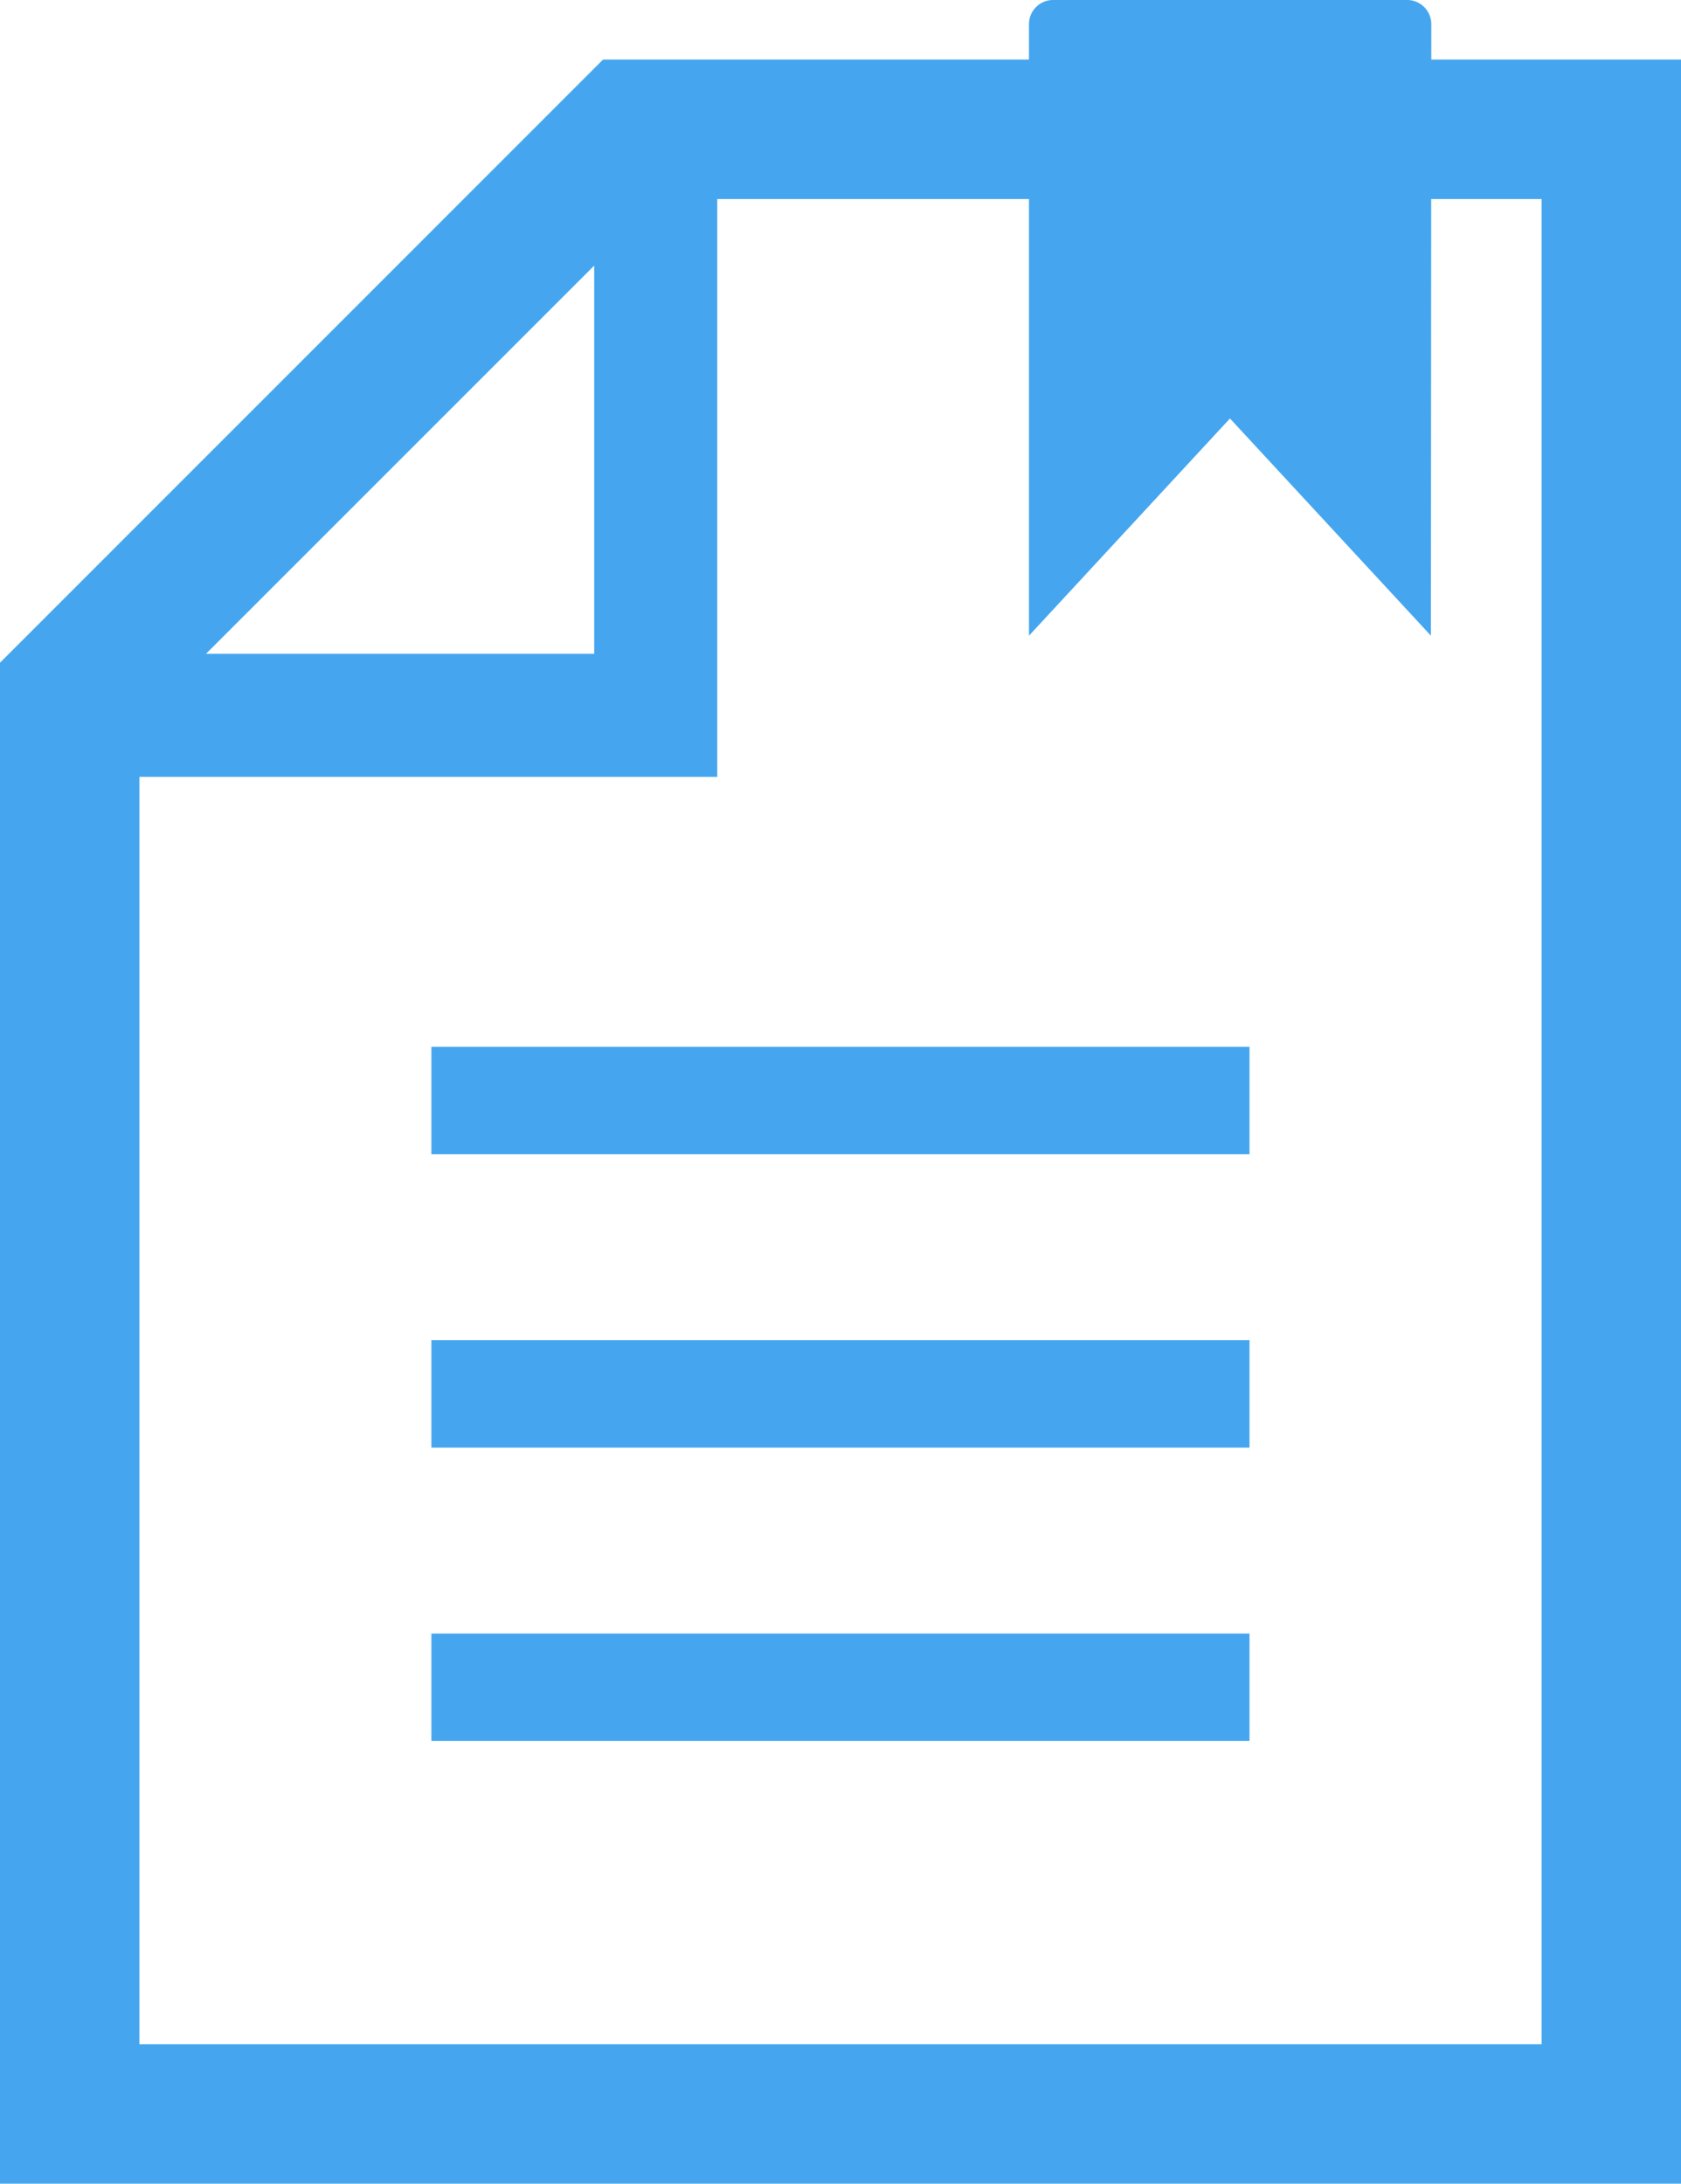
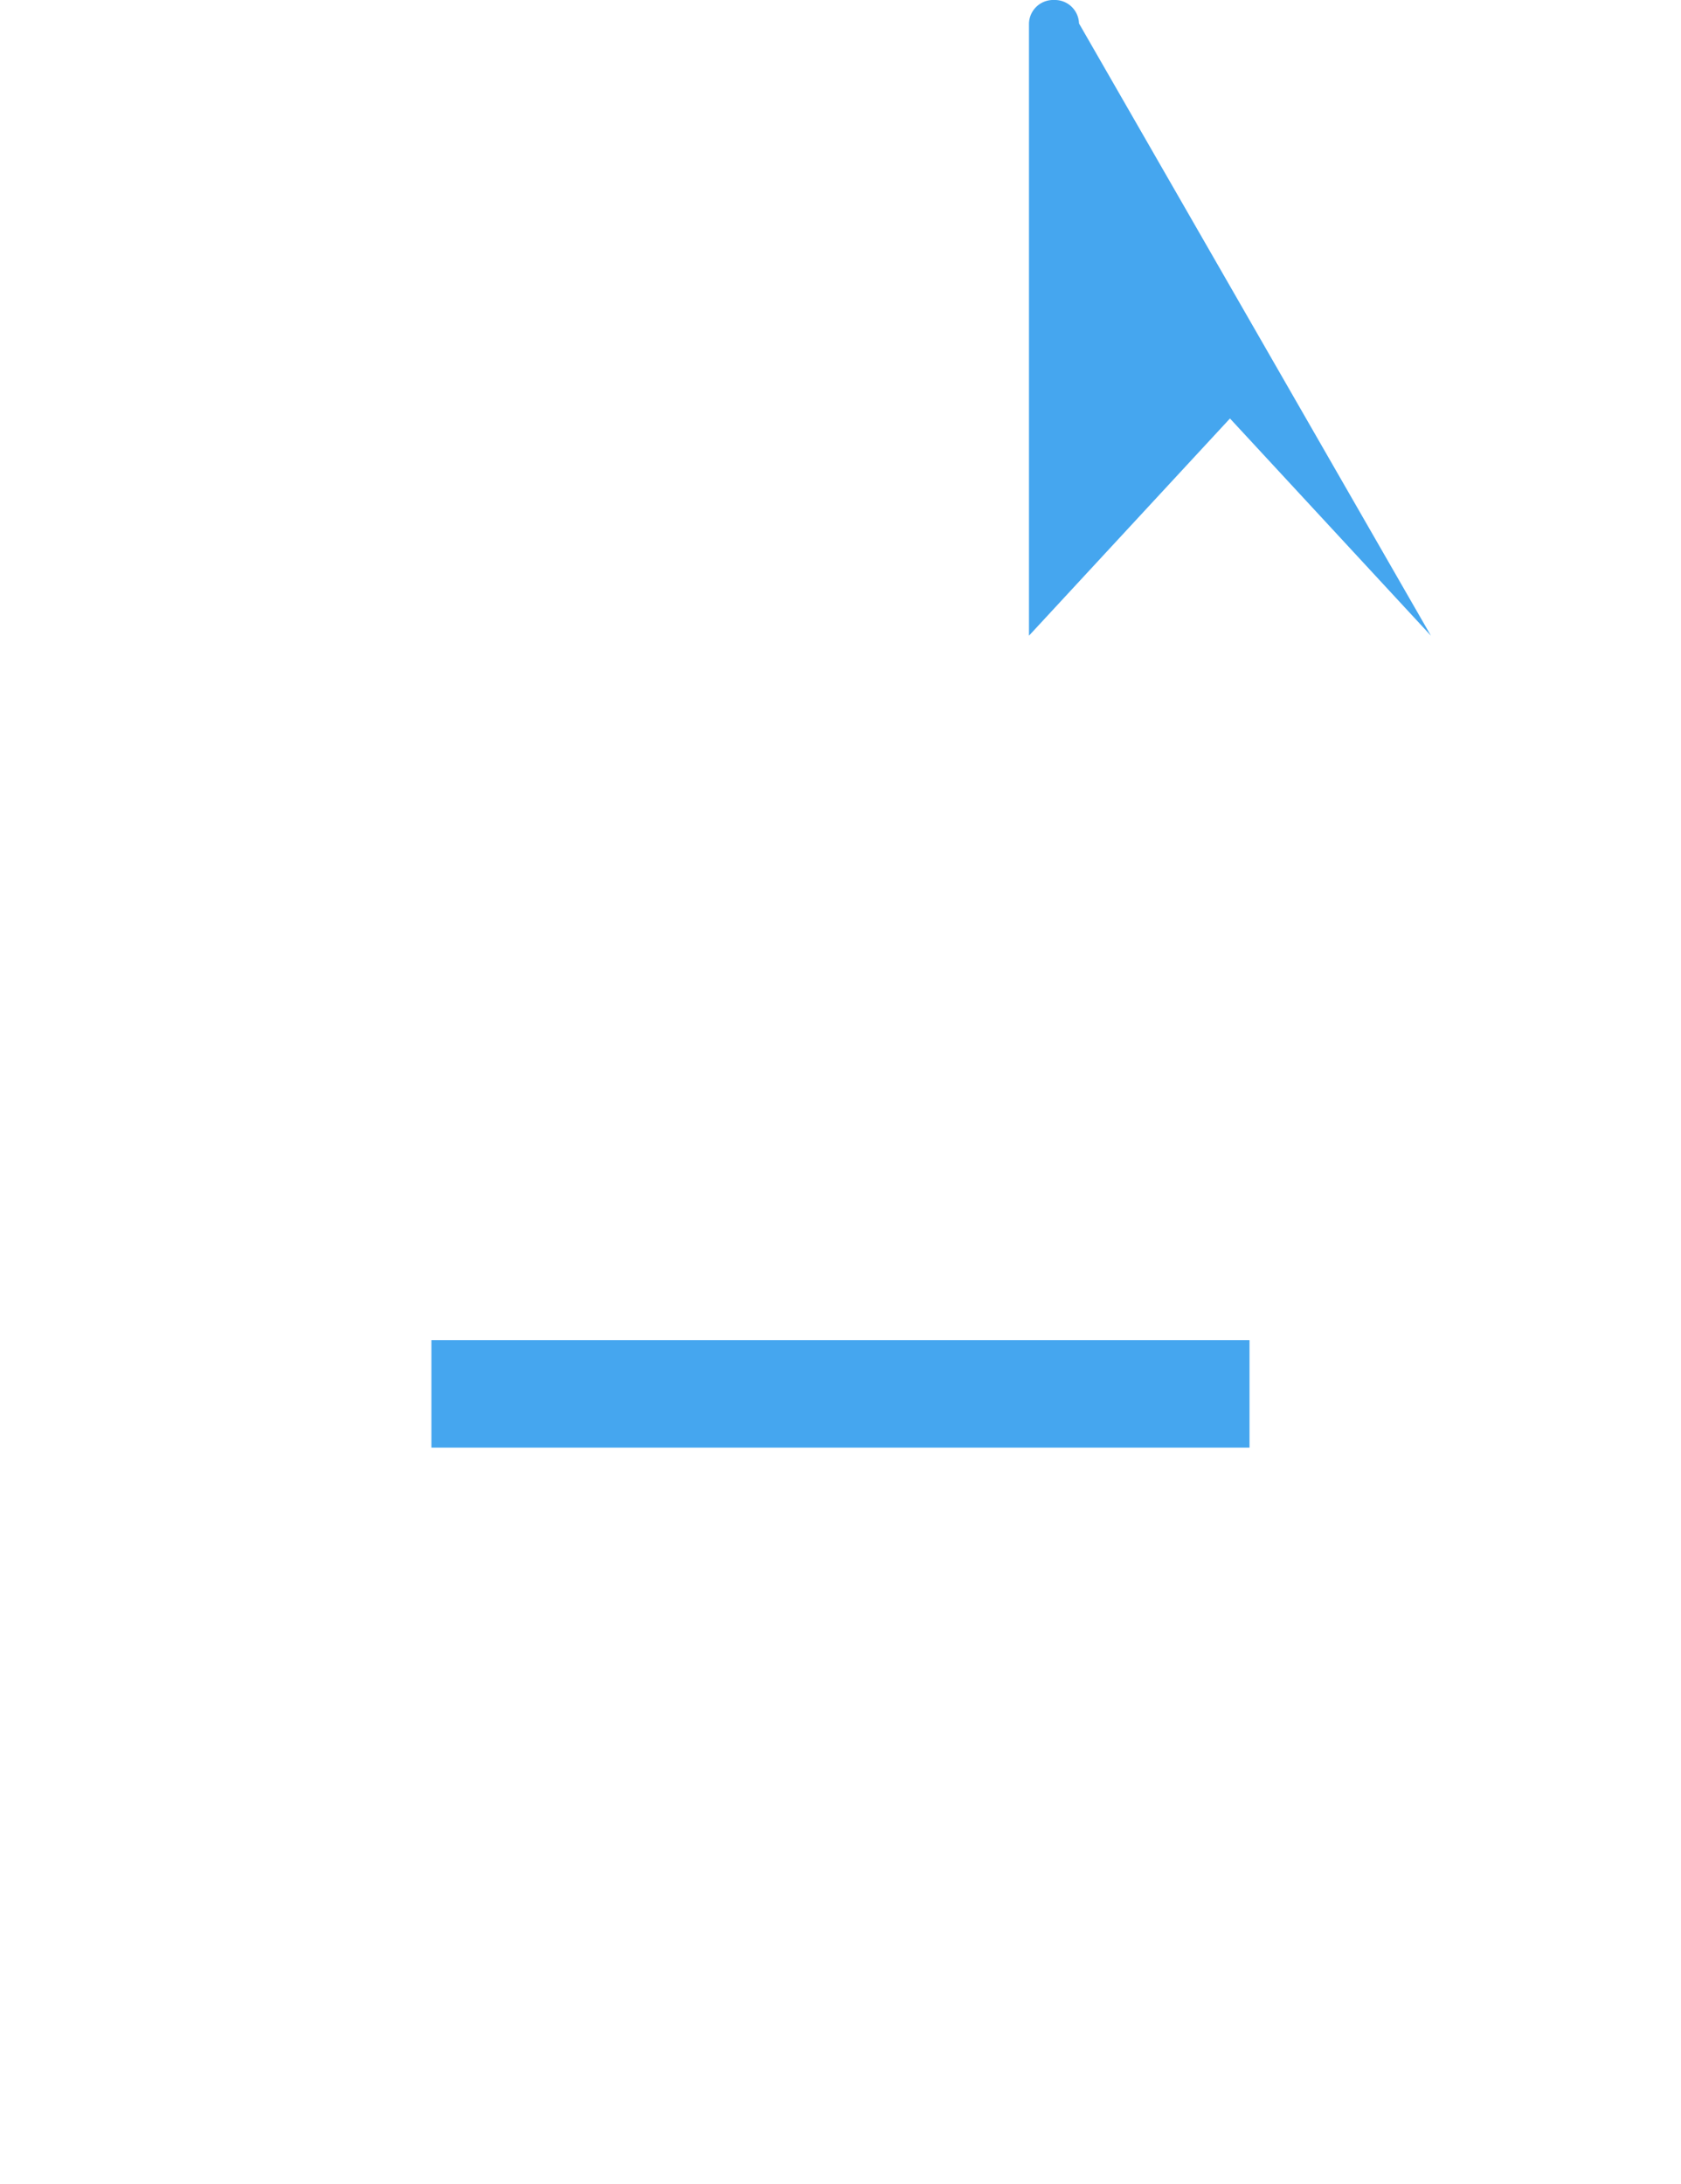
<svg xmlns="http://www.w3.org/2000/svg" width="40.33" height="52.389" viewBox="0 0 40.33 52.389">
  <g transform="translate(-6476.026 -3595.486)">
-     <path d="M102.494,85.624l-14.468,14.47v36.49h40.33V85.624Zm-.212,4.943v9.314H92.968Zm22.729,42.672H91.371V102.833h13.863V88.97h19.777Z" transform="translate(6388 3511.291)" fill="#45a6ef" />
-     <rect width="19.628" height="2.577" transform="translate(6486.376 3620.6)" fill="#45a6ef" />
    <rect width="19.628" height="2.577" transform="translate(6486.376 3627.639)" fill="#45a6ef" />
-     <rect width="19.628" height="2.577" transform="translate(6486.376 3634.677)" fill="#45a6ef" />
-     <path d="M122.356,99.446l-4.821-5.211-4.822,5.211V84.757a.58.58,0,0,1,.6-.562h8.452a.58.58,0,0,1,.6.562Z" transform="translate(6388 3511.291)" fill="#45a6ef" />
+     <path d="M122.356,99.446l-4.821-5.211-4.822,5.211V84.757a.58.58,0,0,1,.6-.562a.58.58,0,0,1,.6.562Z" transform="translate(6388 3511.291)" fill="#45a6ef" />
  </g>
</svg>